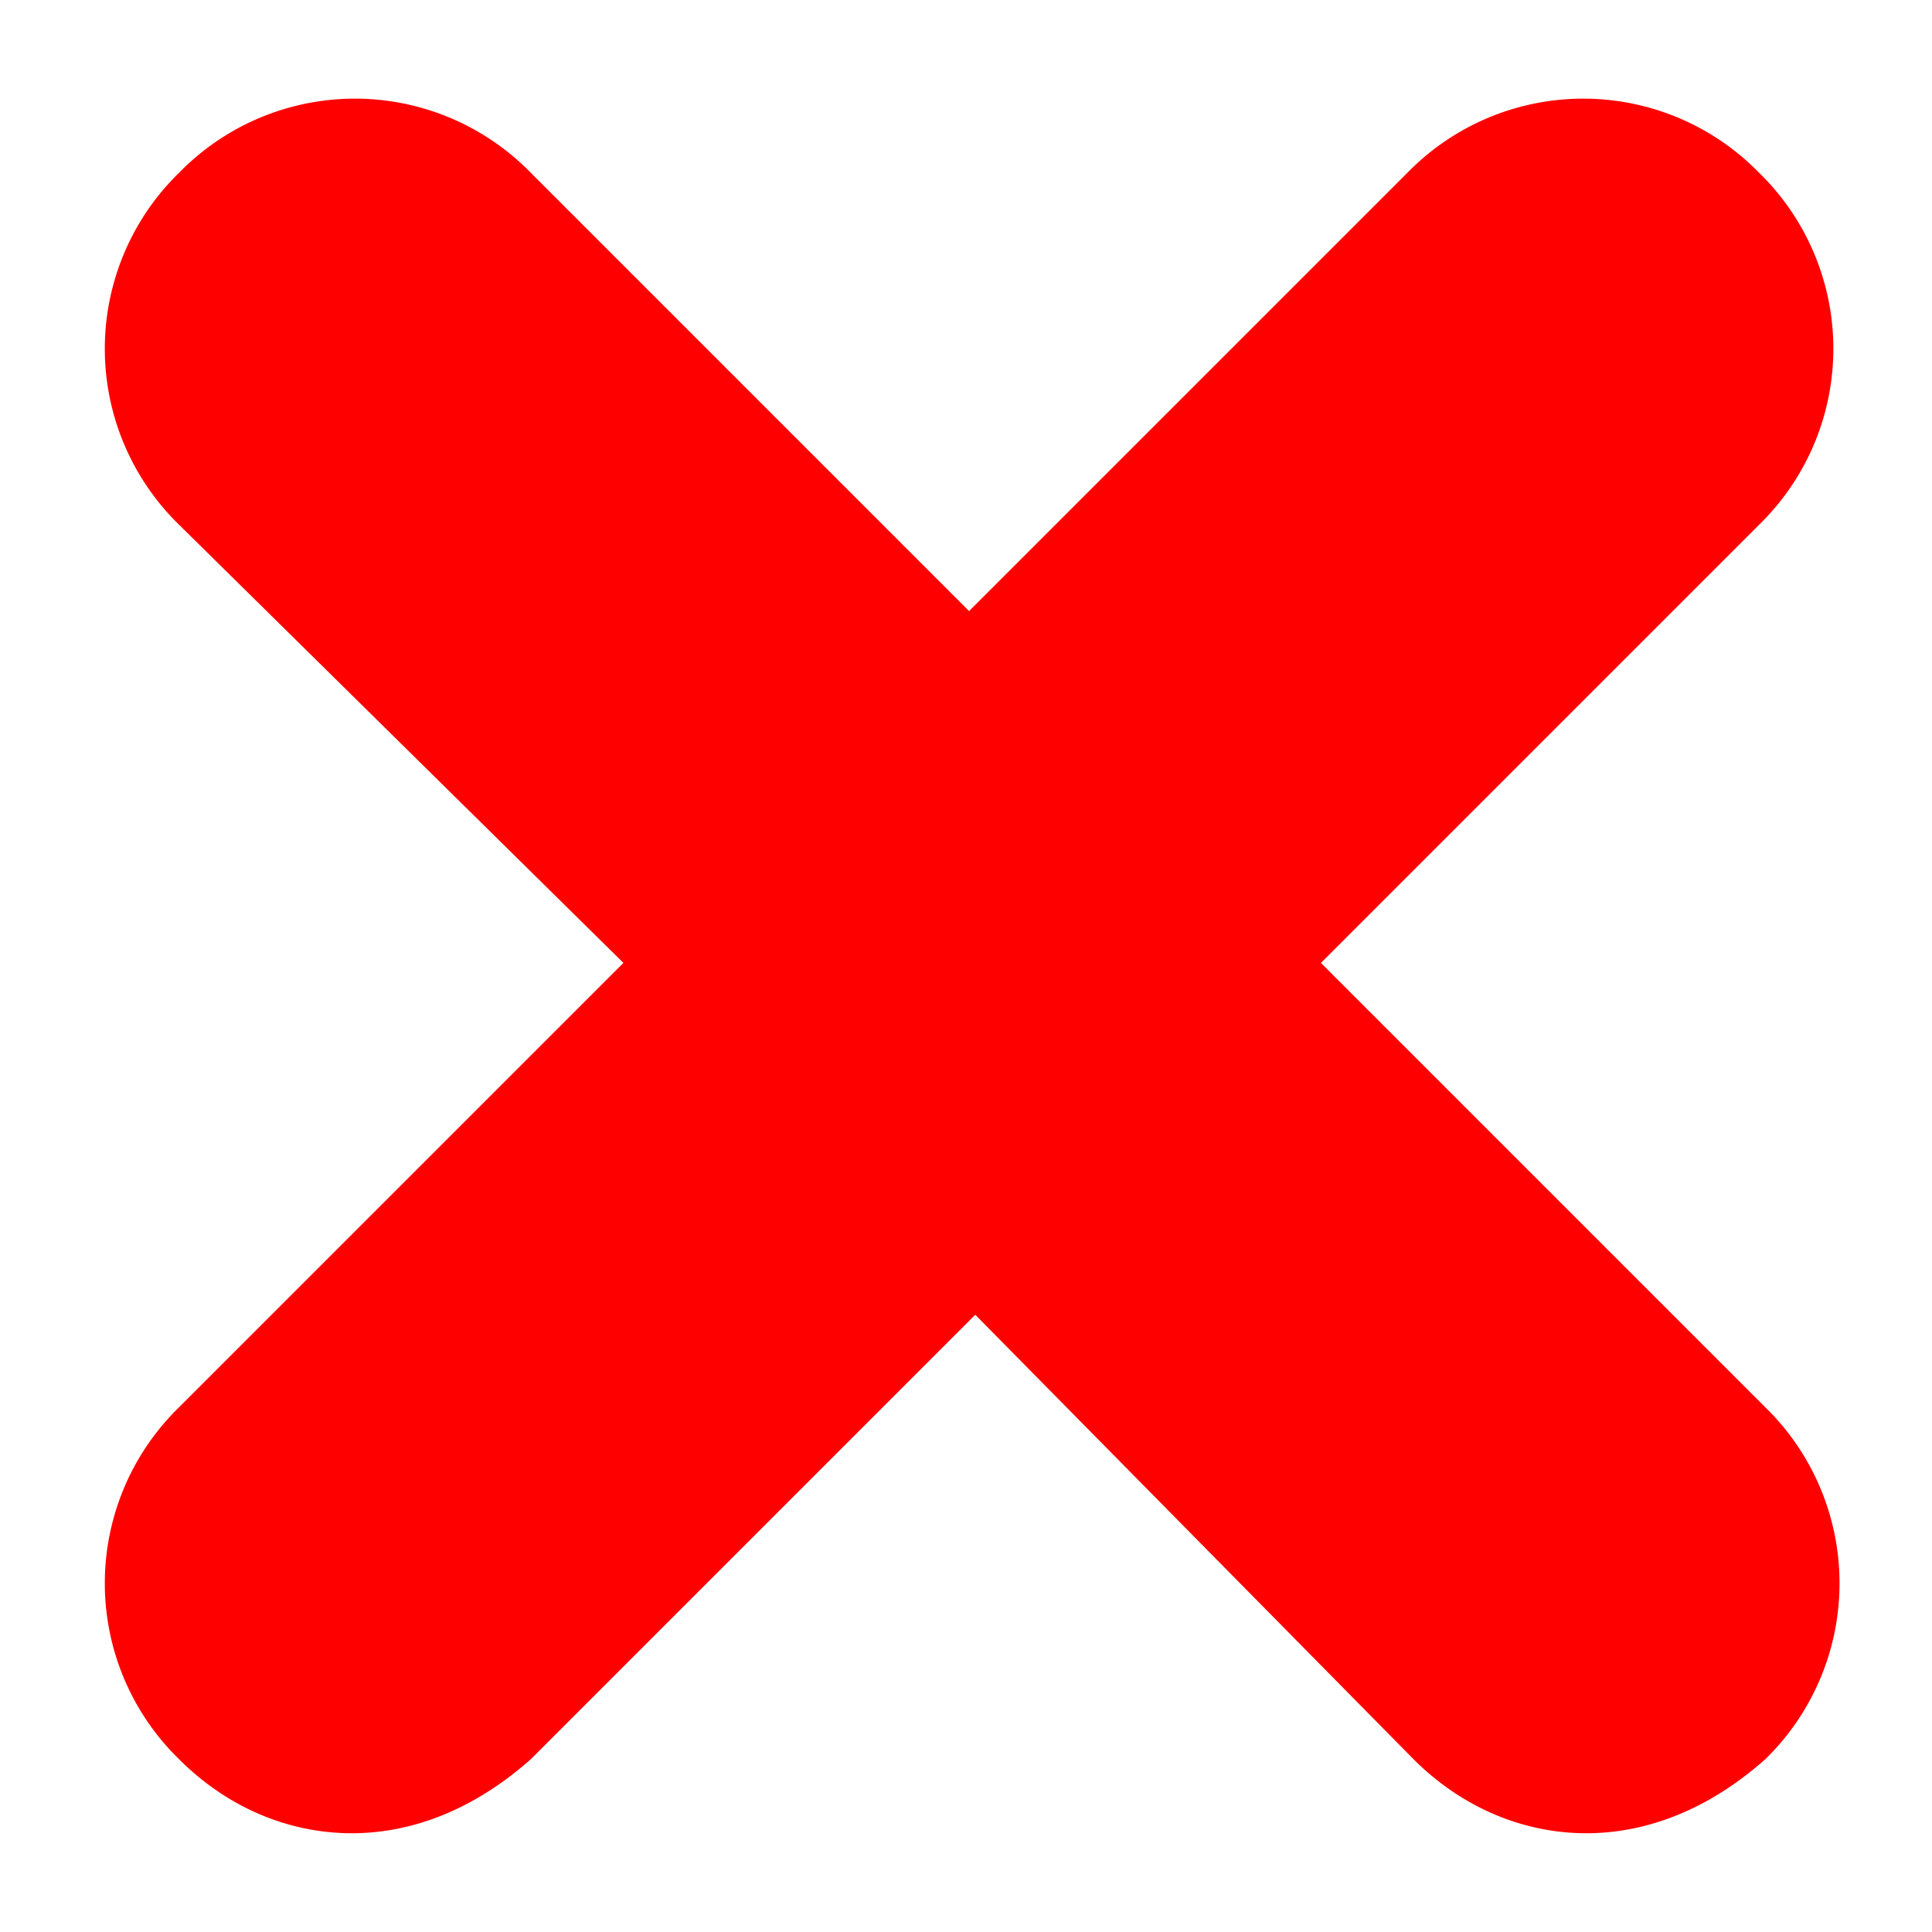
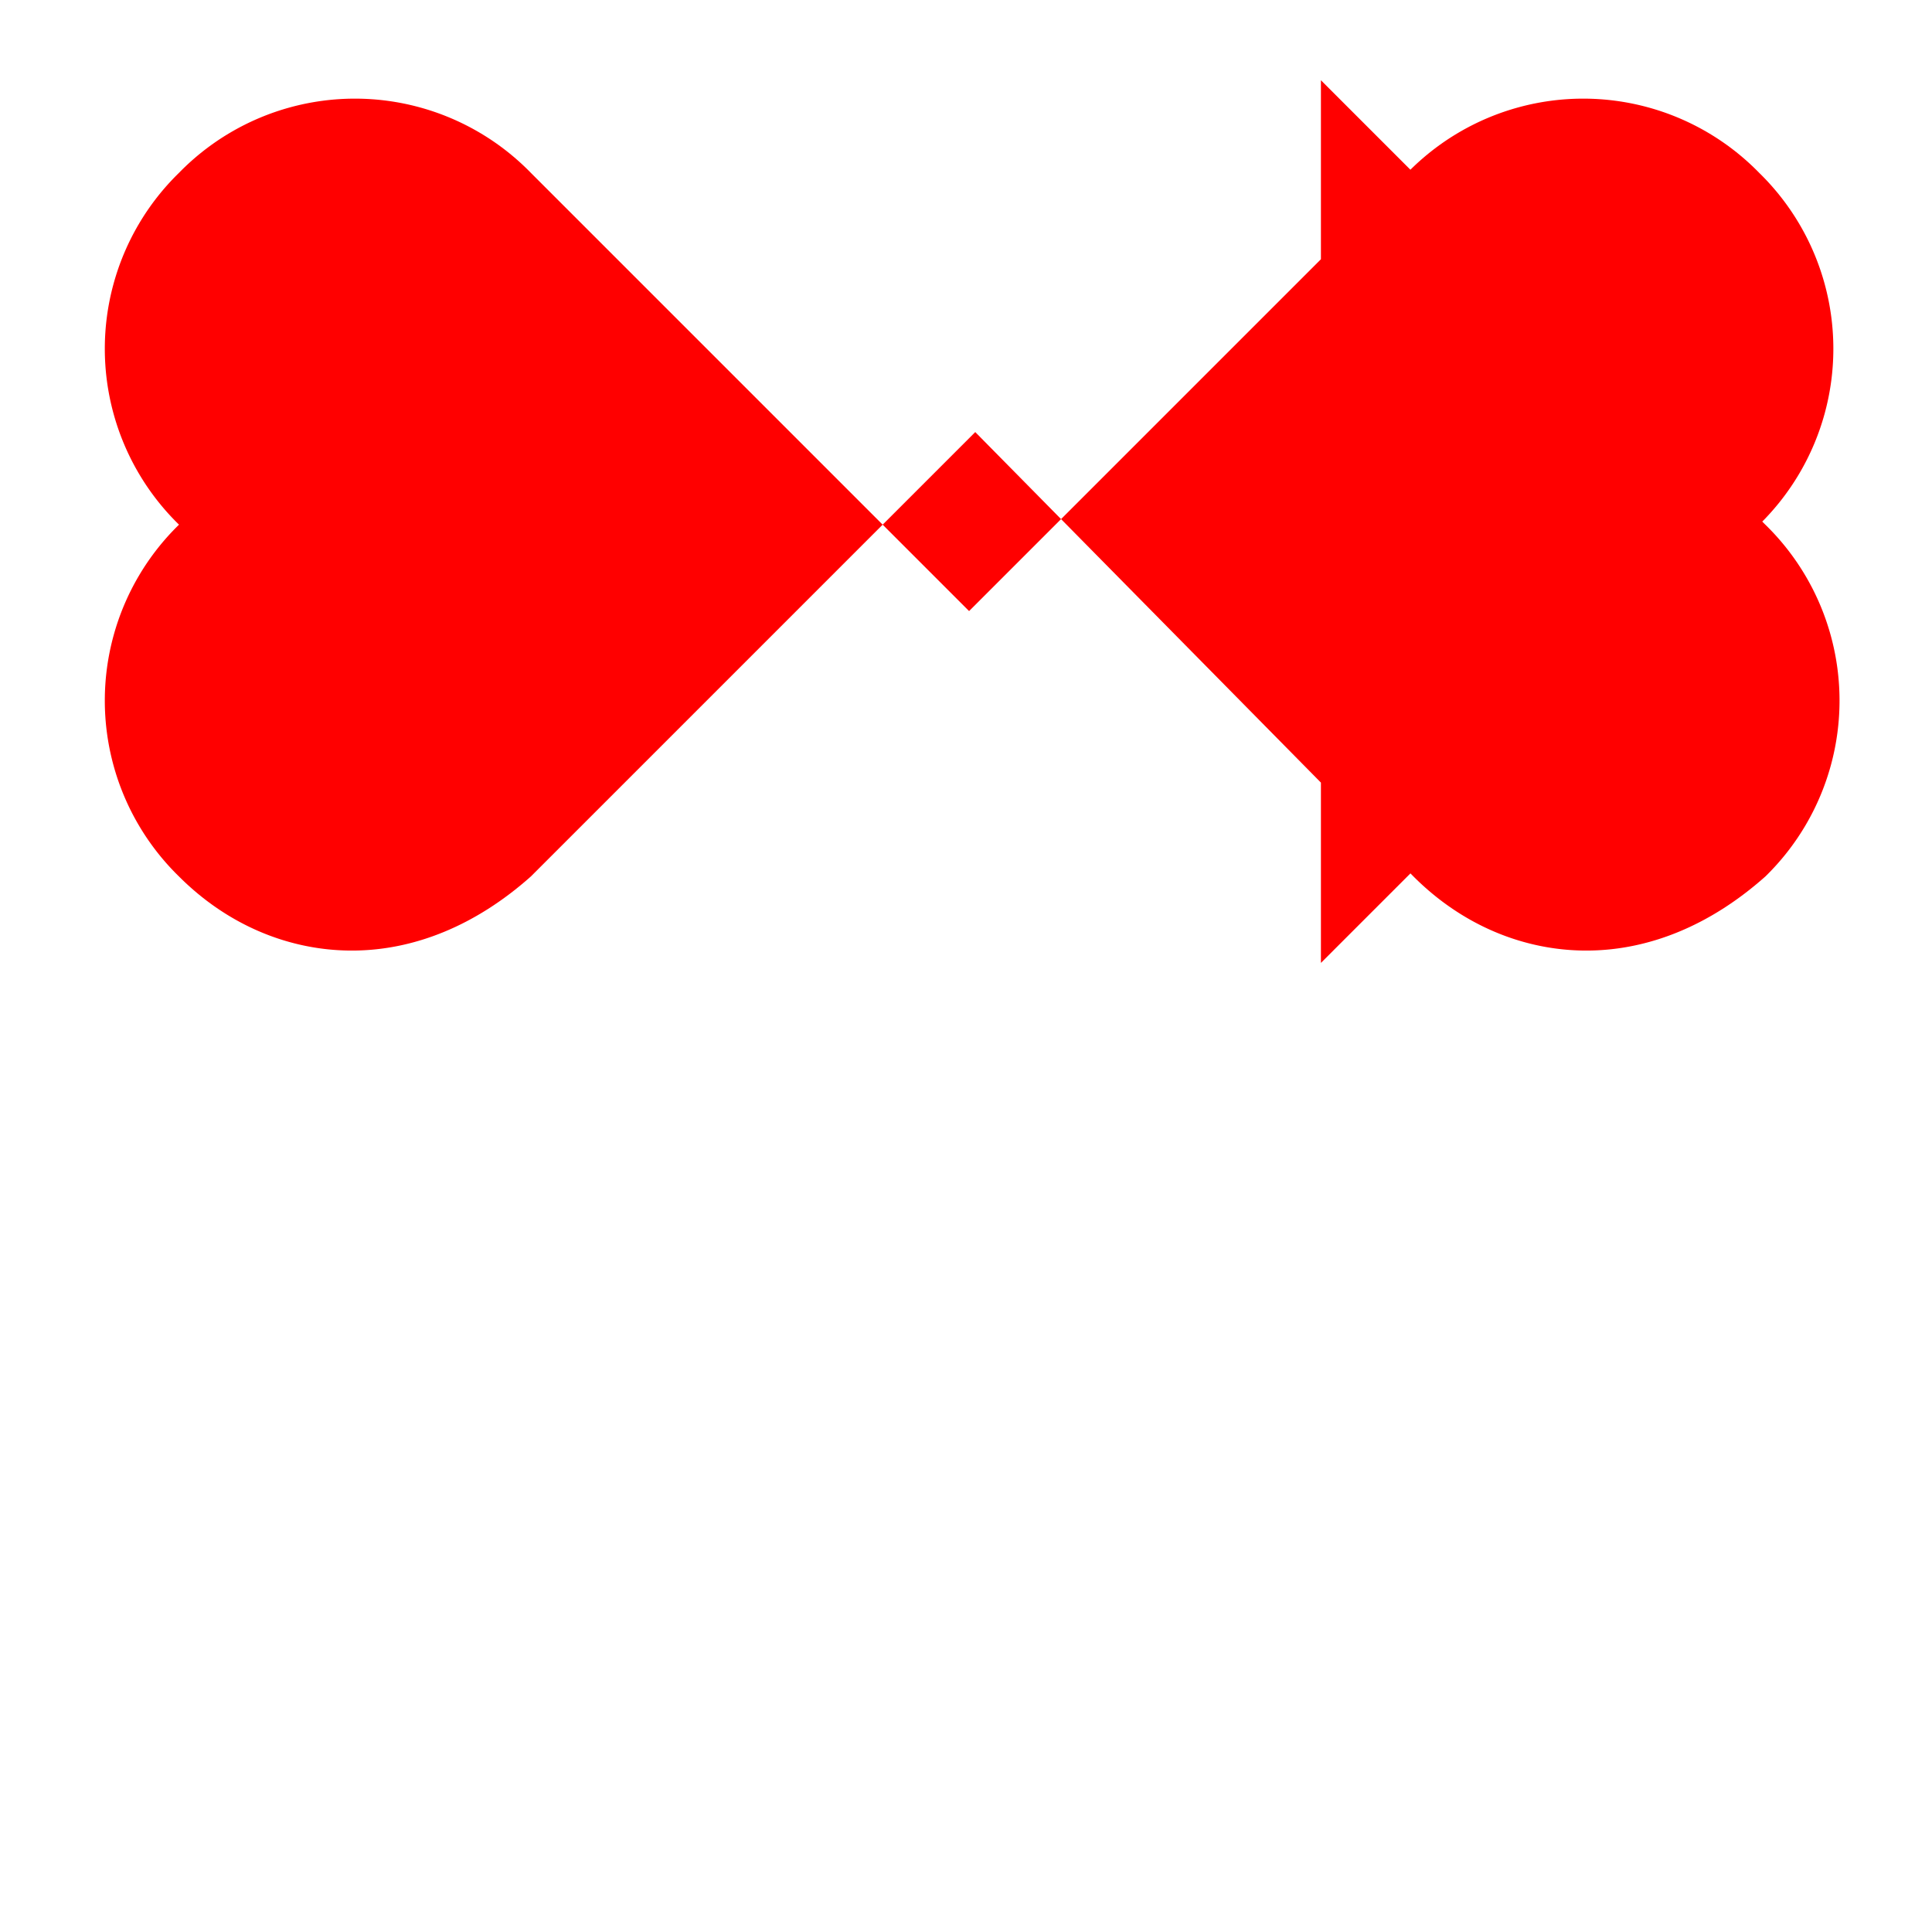
<svg xmlns="http://www.w3.org/2000/svg" viewBox="0 0 31.3 31.3">
-   <path d="M21.4 15.6l7.1-7.1a3.98 3.98 0 0 0 0-5.7 3.98 3.98 0 0 0-5.7 0l-7.1 7.1-7.1-7.1a3.98 3.98 0 0 0-5.7 0 3.98 3.98 0 0 0 0 5.7l7.2 7.1-7.2 7.2a3.98 3.98 0 0 0 0 5.7c.8.8 1.8 1.2 2.8 1.2s2-.4 2.9-1.2l7.2-7.2 7.1 7.2c.8.8 1.8 1.2 2.8 1.2s2-.4 2.9-1.2a3.98 3.98 0 0 0 0-5.7l-7.2-7.2z" fill="red" />
+   <path d="M21.4 15.6l7.1-7.1a3.98 3.98 0 0 0 0-5.7 3.98 3.98 0 0 0-5.7 0l-7.1 7.1-7.1-7.1a3.98 3.98 0 0 0-5.7 0 3.98 3.98 0 0 0 0 5.7a3.98 3.98 0 0 0 0 5.7c.8.8 1.8 1.2 2.8 1.2s2-.4 2.9-1.2l7.2-7.2 7.1 7.2c.8.8 1.8 1.2 2.8 1.2s2-.4 2.9-1.2a3.98 3.98 0 0 0 0-5.7l-7.2-7.2z" fill="red" />
</svg>